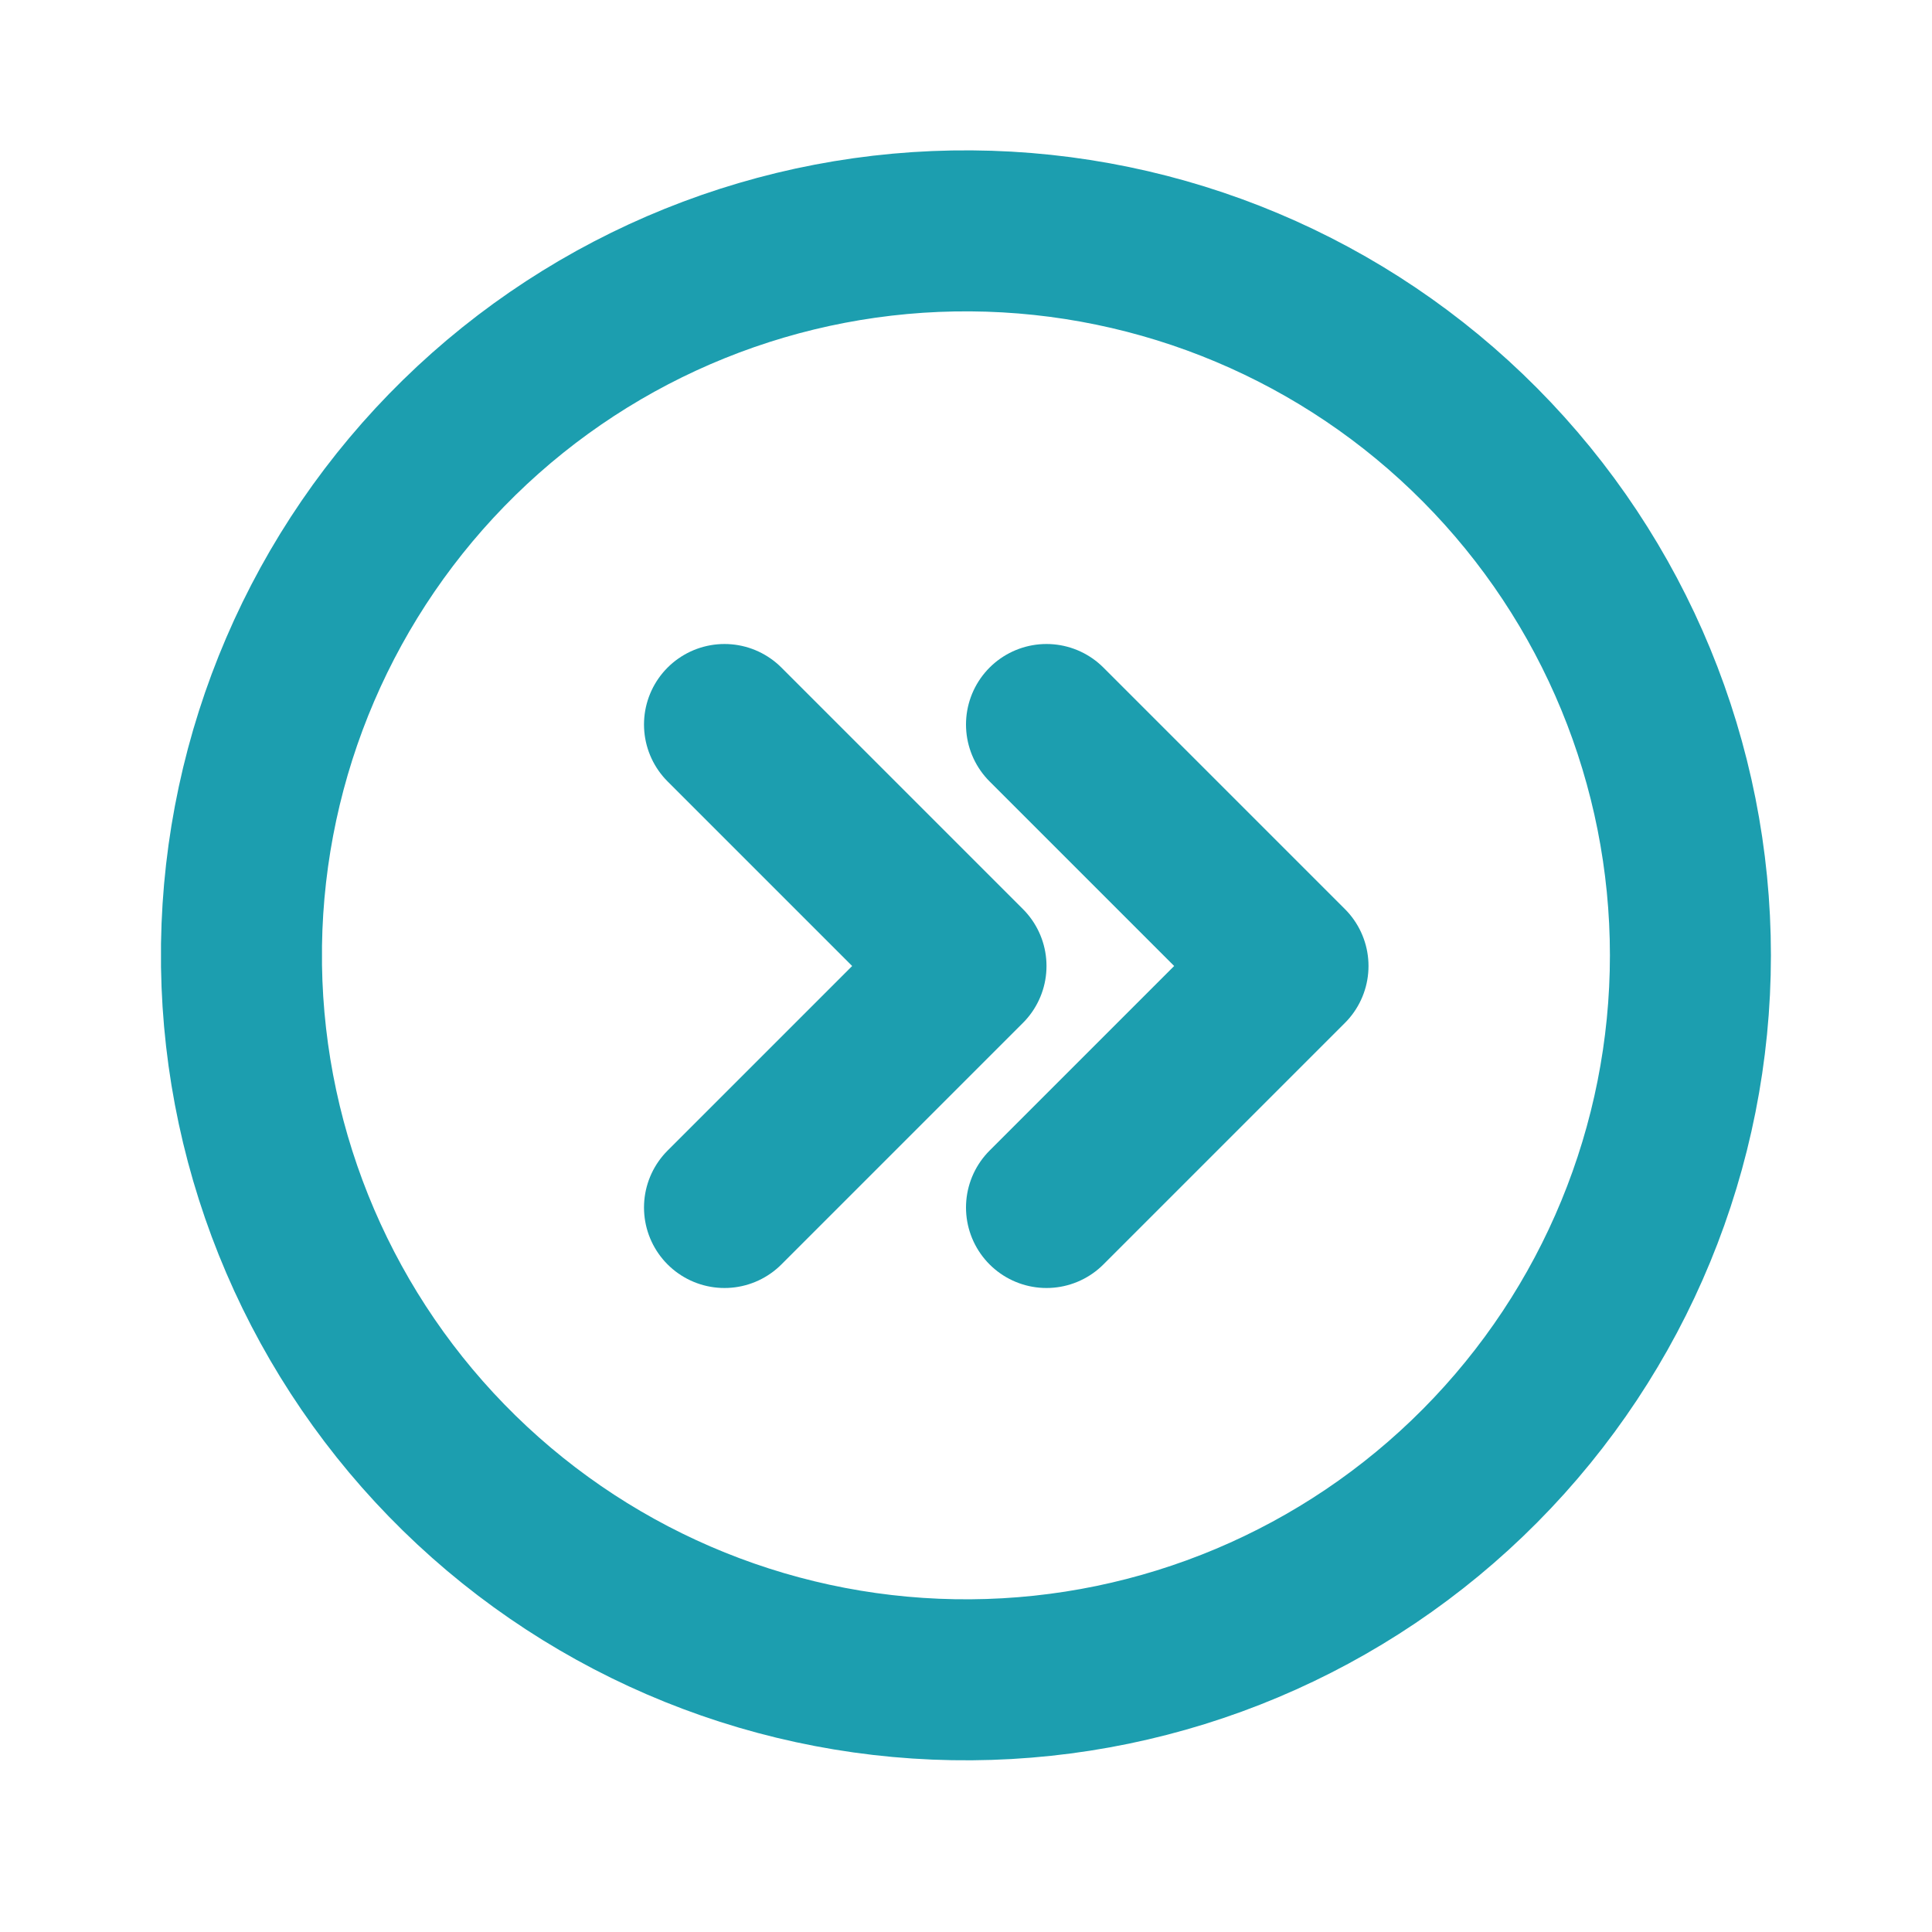
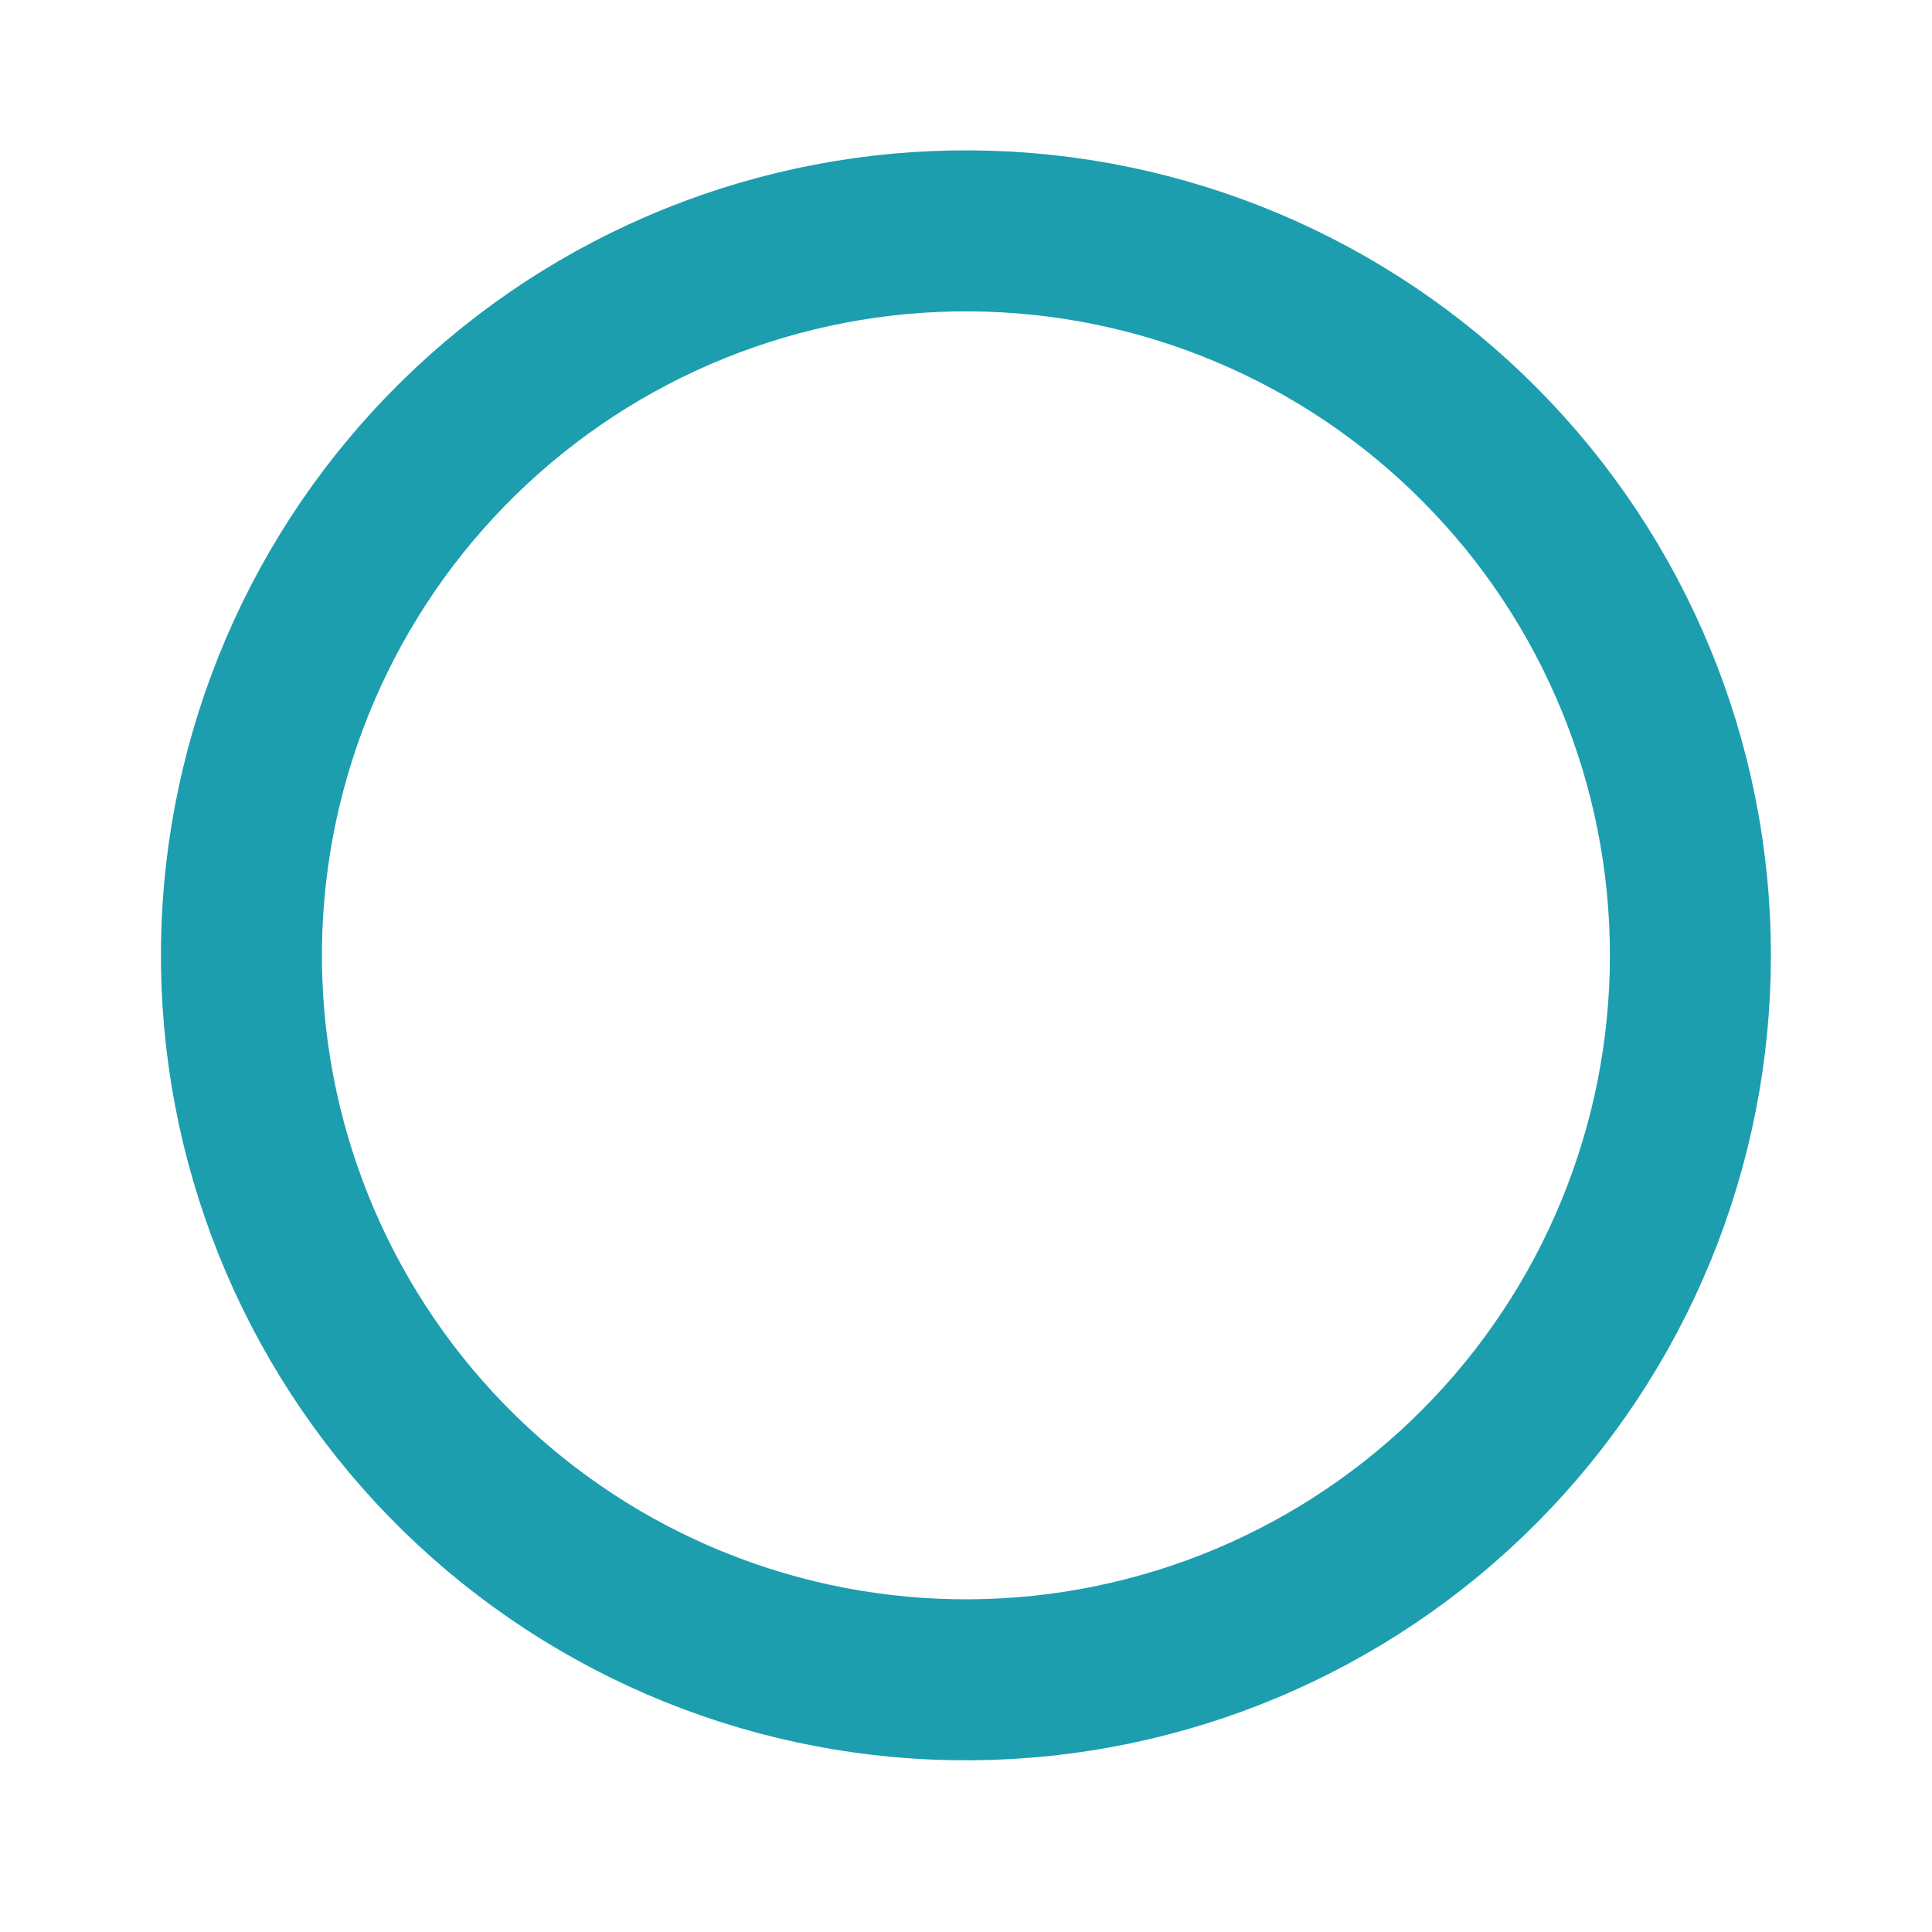
<svg xmlns="http://www.w3.org/2000/svg" width="24" height="24" viewBox="0 0 24 24" fill="none">
-   <path d="M9 9L12 12L9 15M13 9L16 12L13 15" stroke="#1C9EAF" stroke-width="2" stroke-linecap="round" stroke-linejoin="round" />
  <path d="M3 12C3.035 14.375 4.008 16.64 5.706 18.301C7.404 19.962 9.69 20.885 12.065 20.867C14.441 20.85 16.713 19.894 18.386 18.208C20.06 16.522 20.999 14.243 20.999 11.867C20.999 9.492 20.06 7.213 18.386 5.527C16.713 3.841 14.441 2.885 12.065 2.868C9.69 2.85 7.404 3.773 5.706 5.434C4.008 7.095 3.035 9.36 3 11.735V12Z" stroke="#1C9EAF" stroke-width="2" stroke-linecap="round" stroke-linejoin="round" />
</svg>